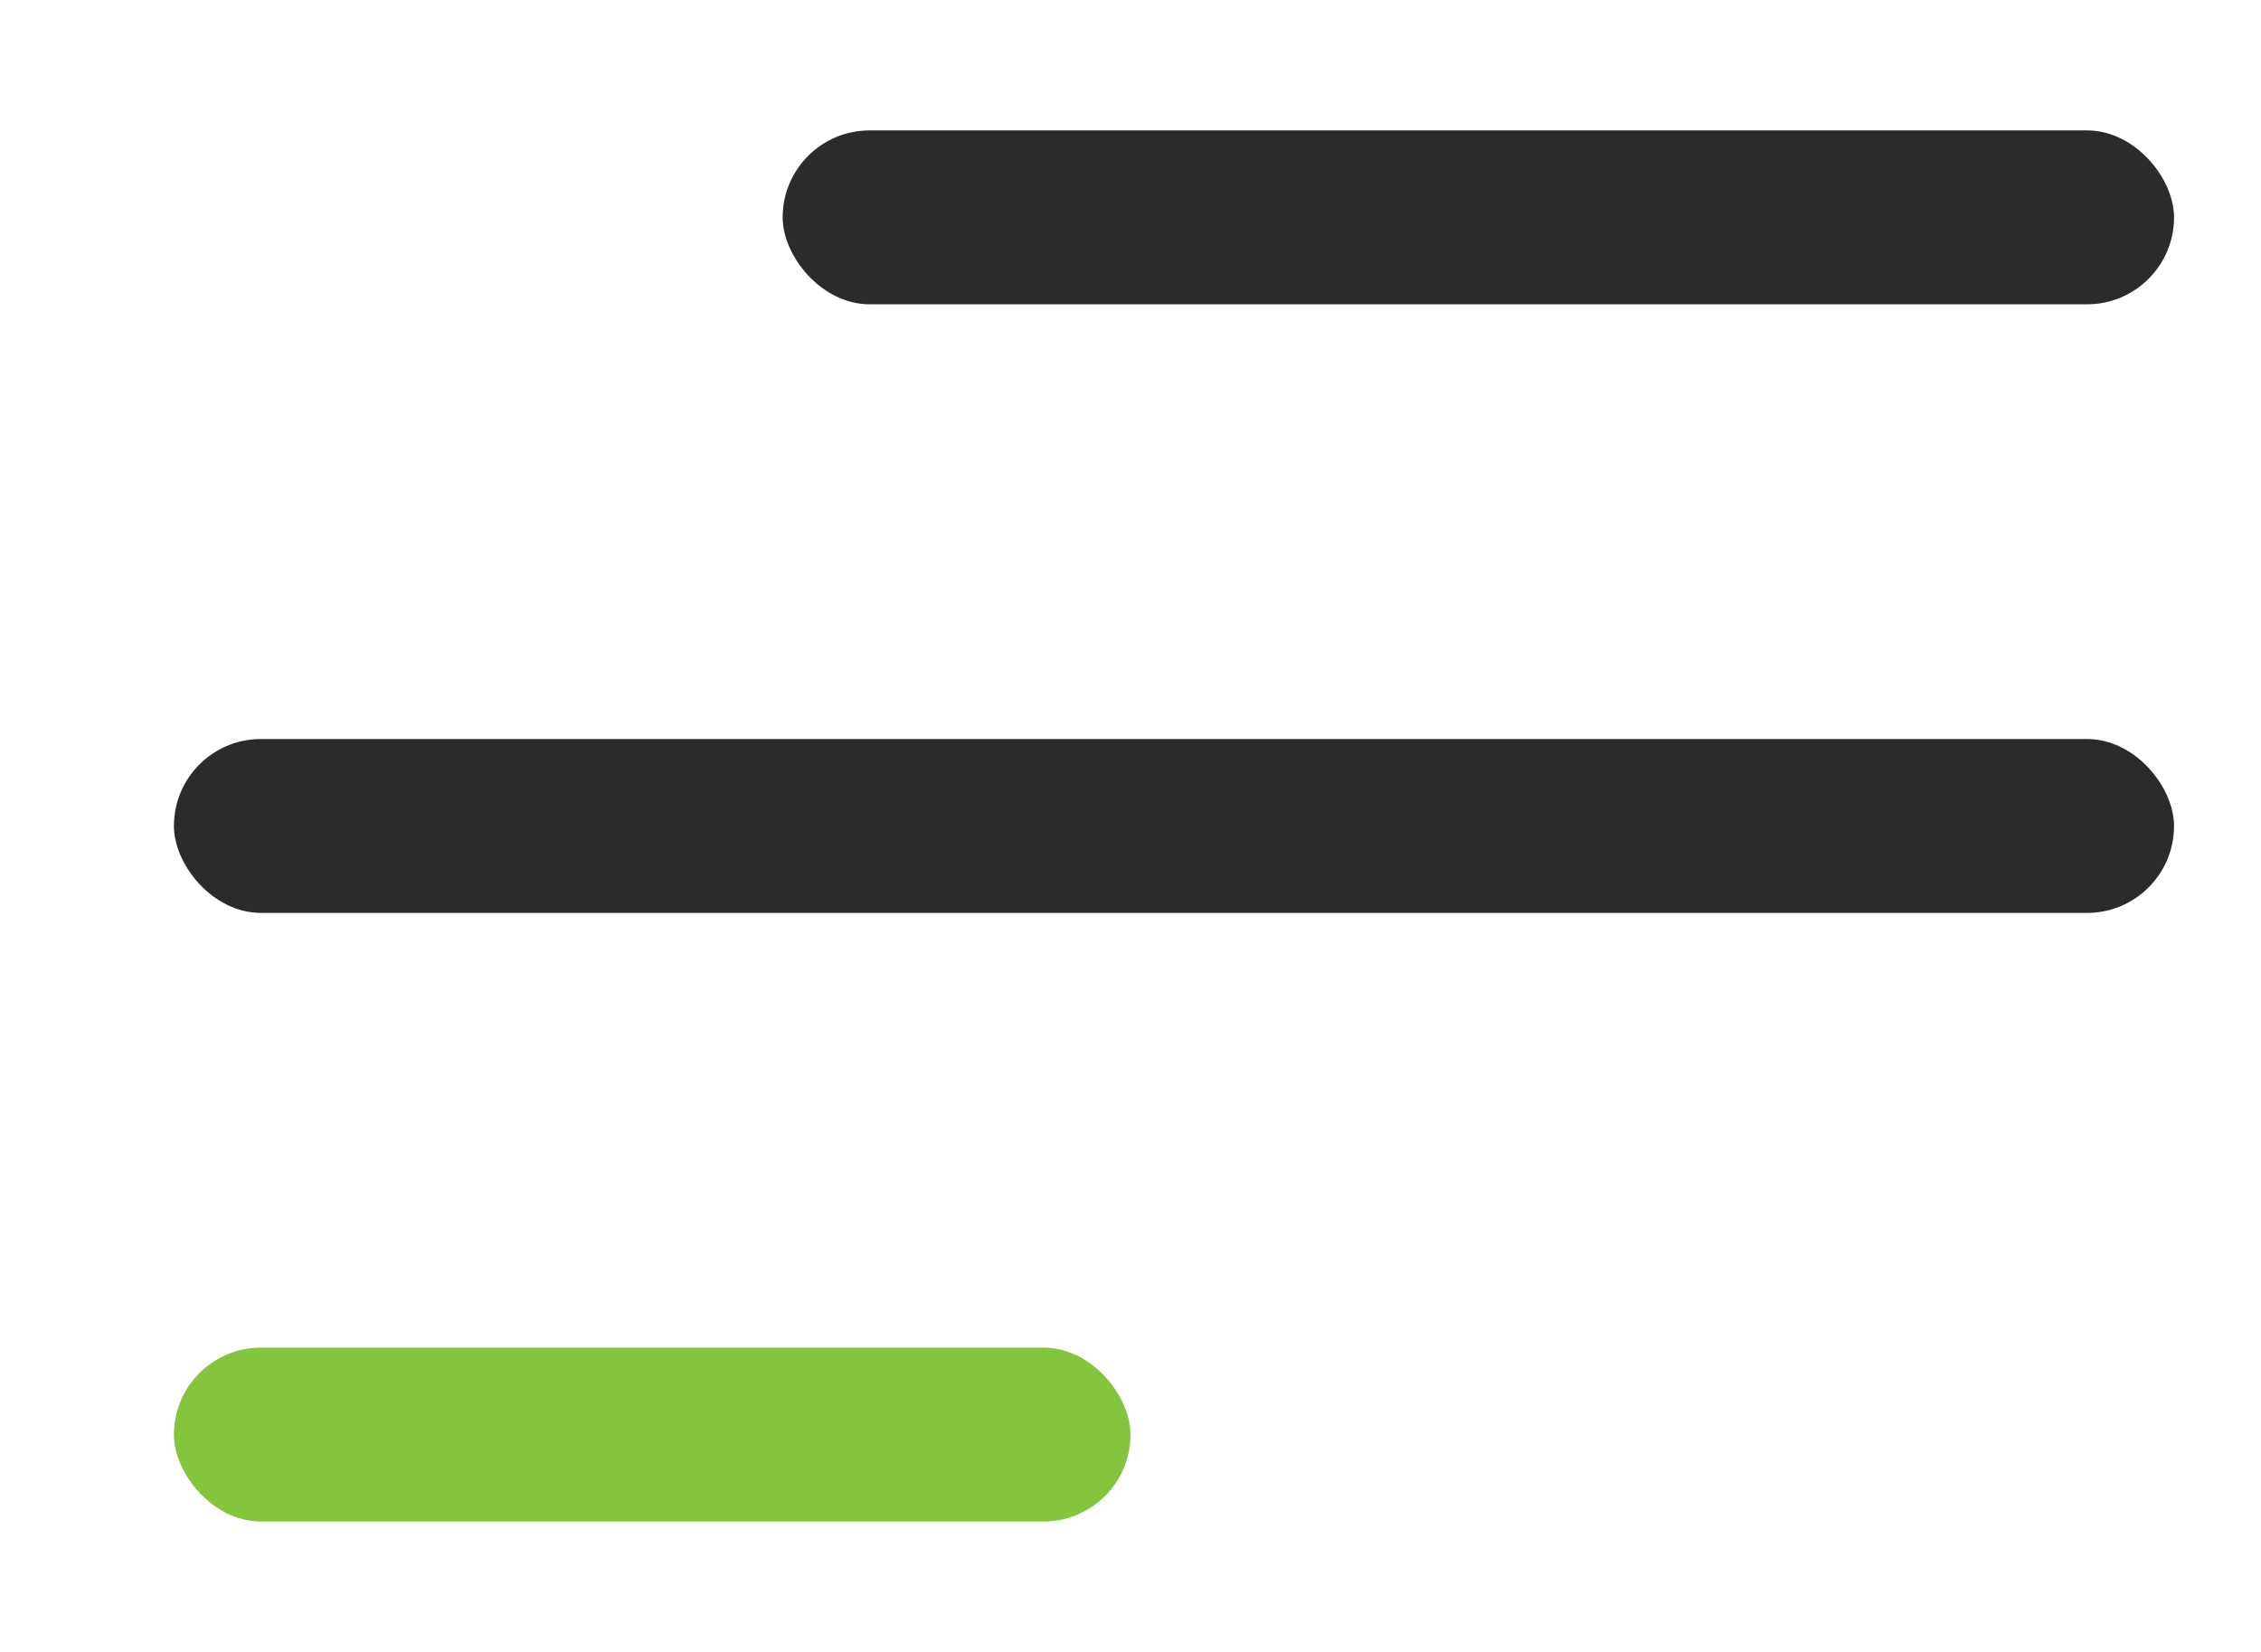
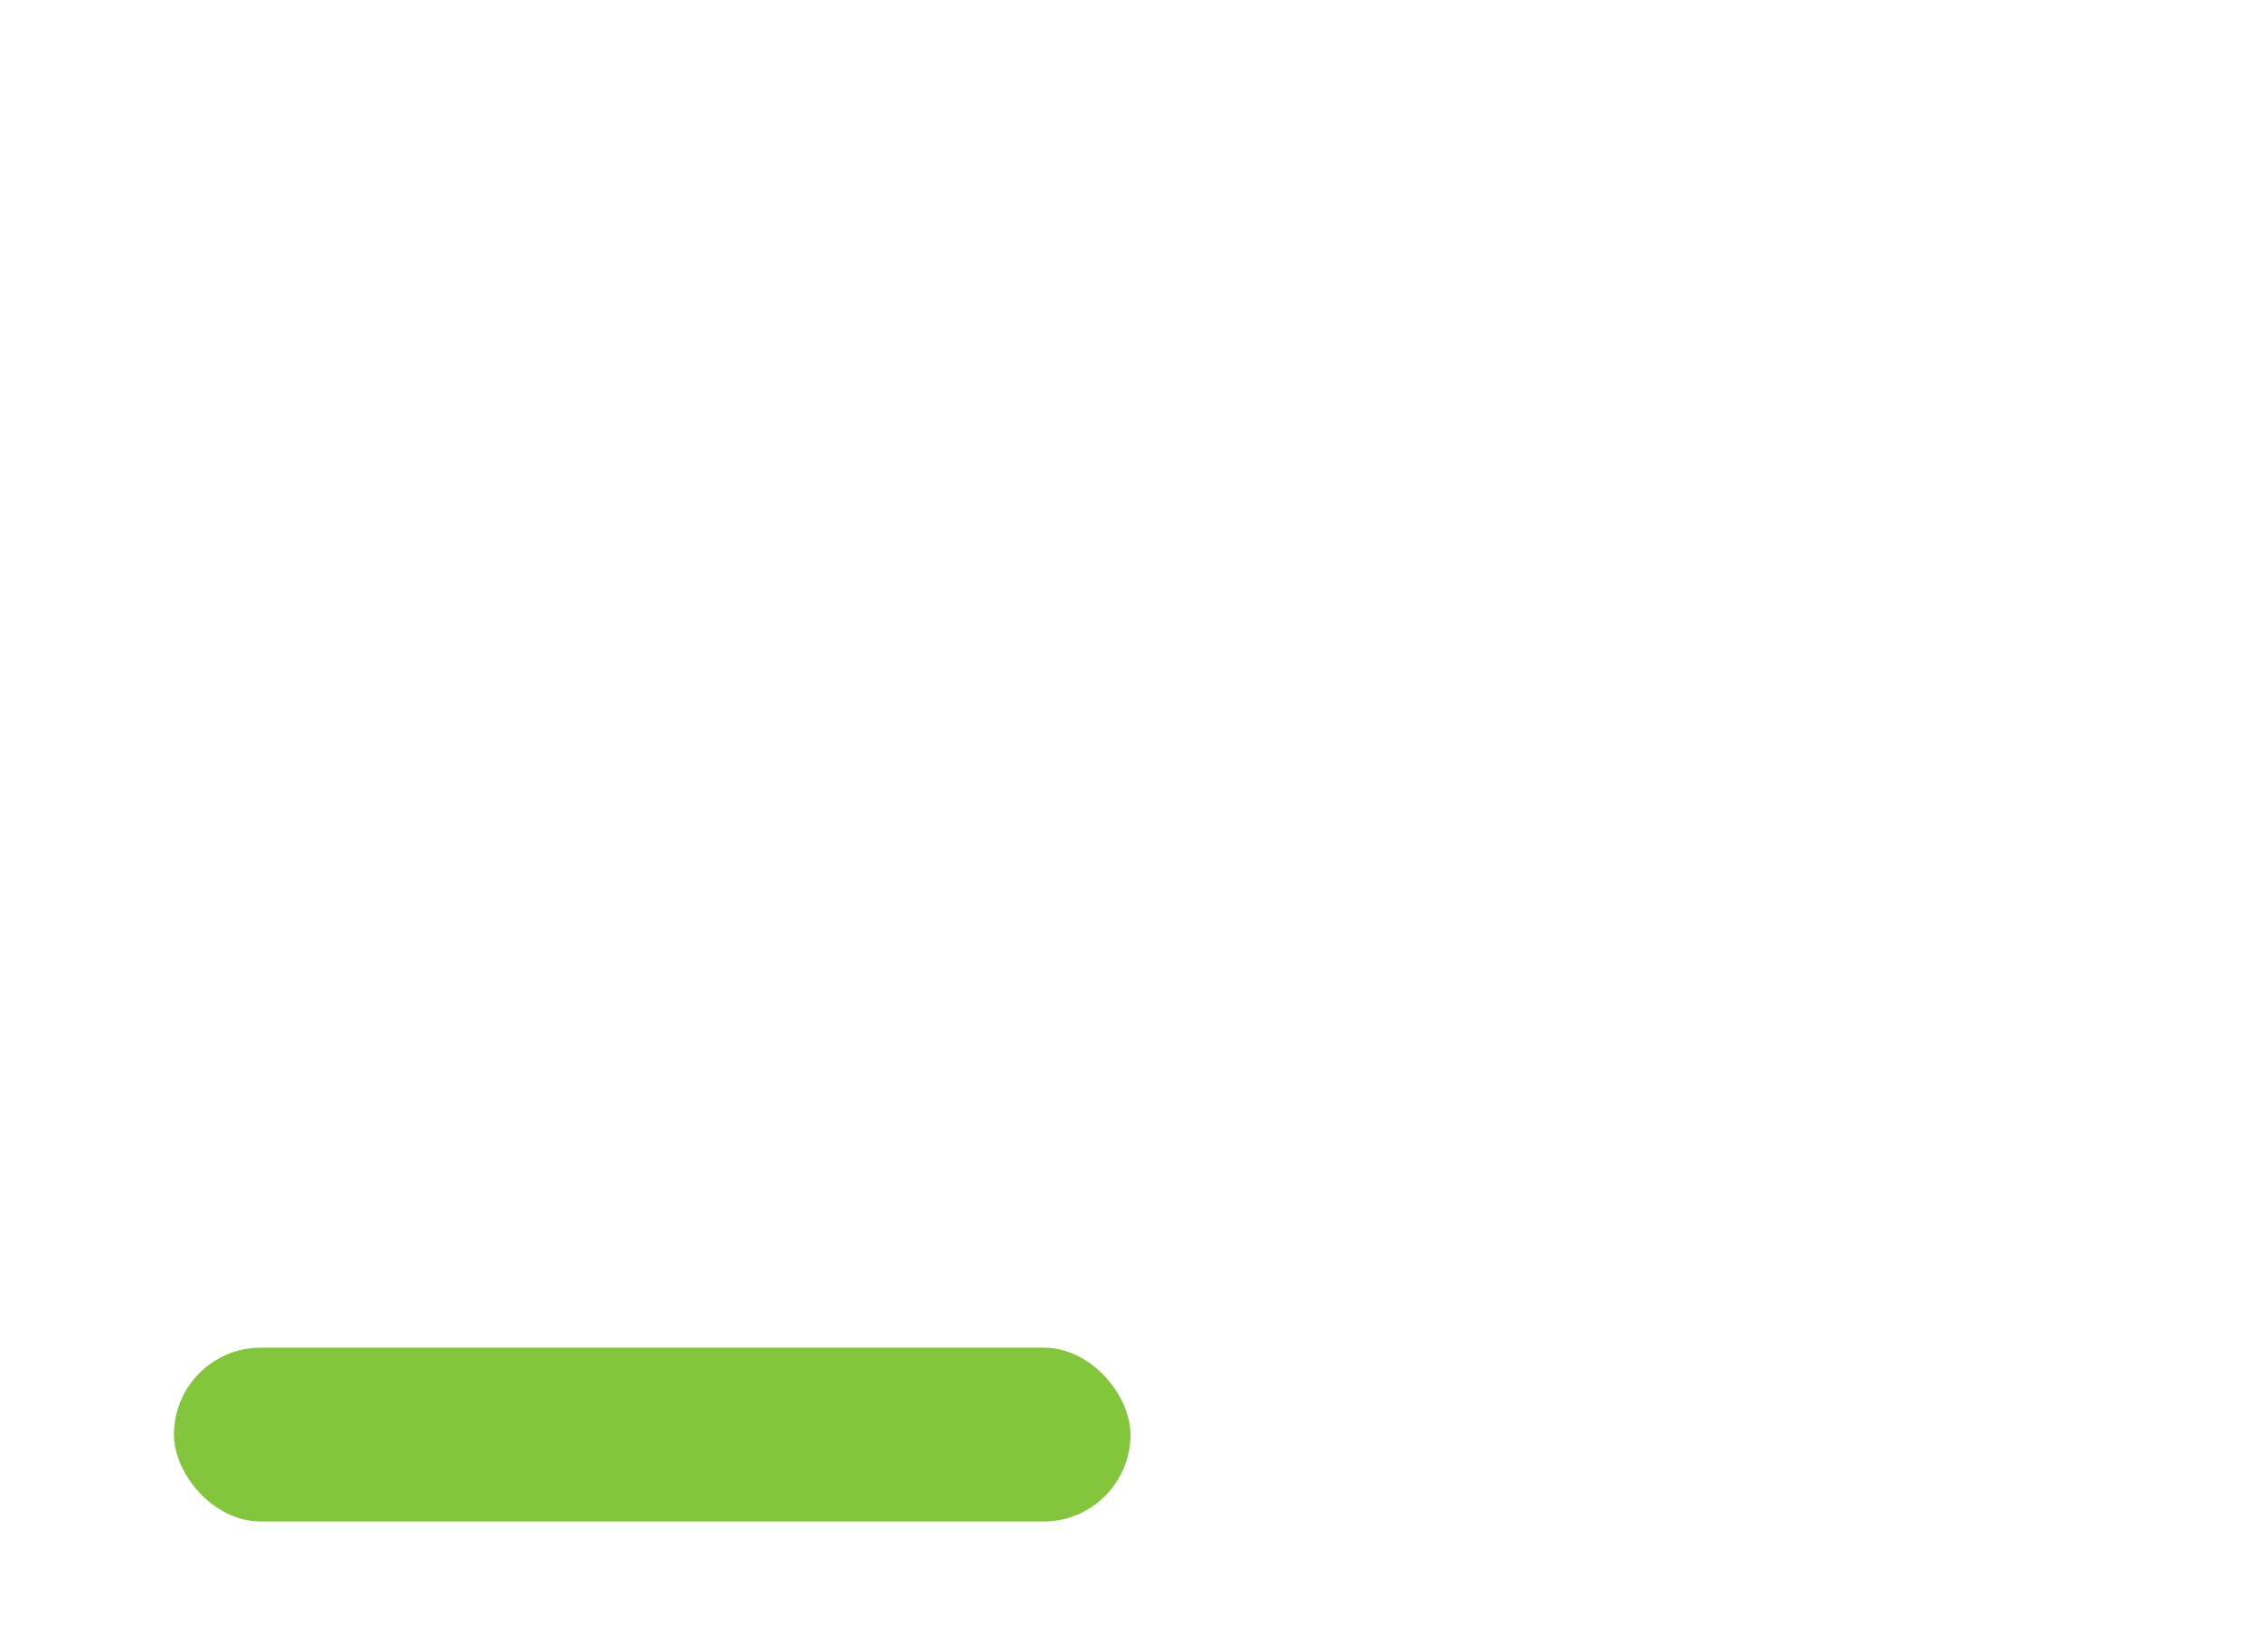
<svg xmlns="http://www.w3.org/2000/svg" width="26" height="19" viewBox="0 0 26 19" fill="none">
-   <rect x="9" y="1.5" width="16" height="2" rx="1" fill="#2B2B2B" />
-   <rect x="2" y="8.5" width="23" height="2" rx="1" fill="#2B2B2B" />
  <rect x="2" y="15.5" width="11" height="2" rx="1" fill="#83C53D" />
</svg>